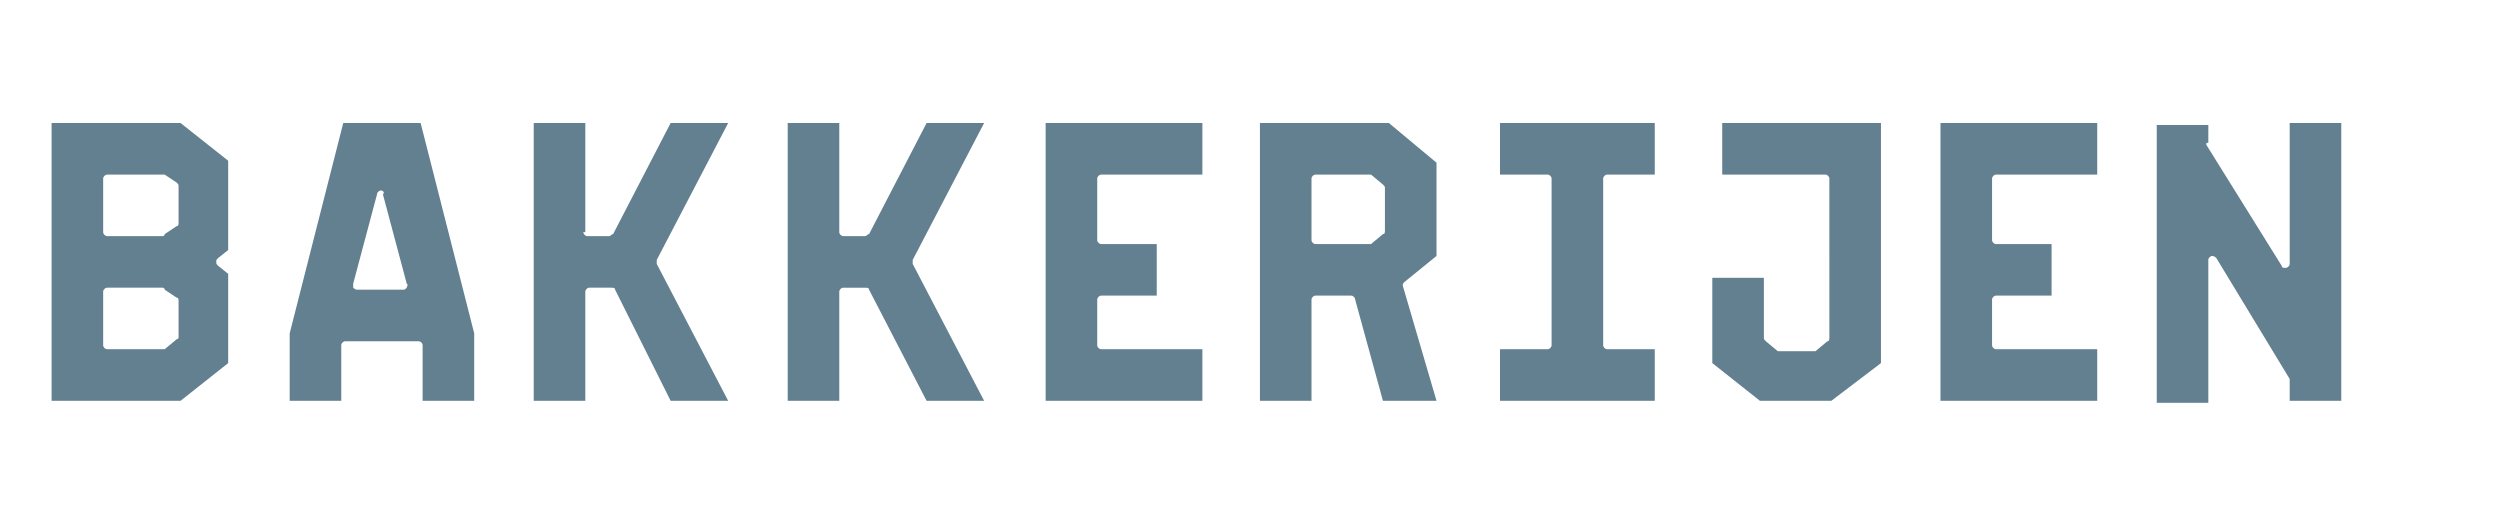
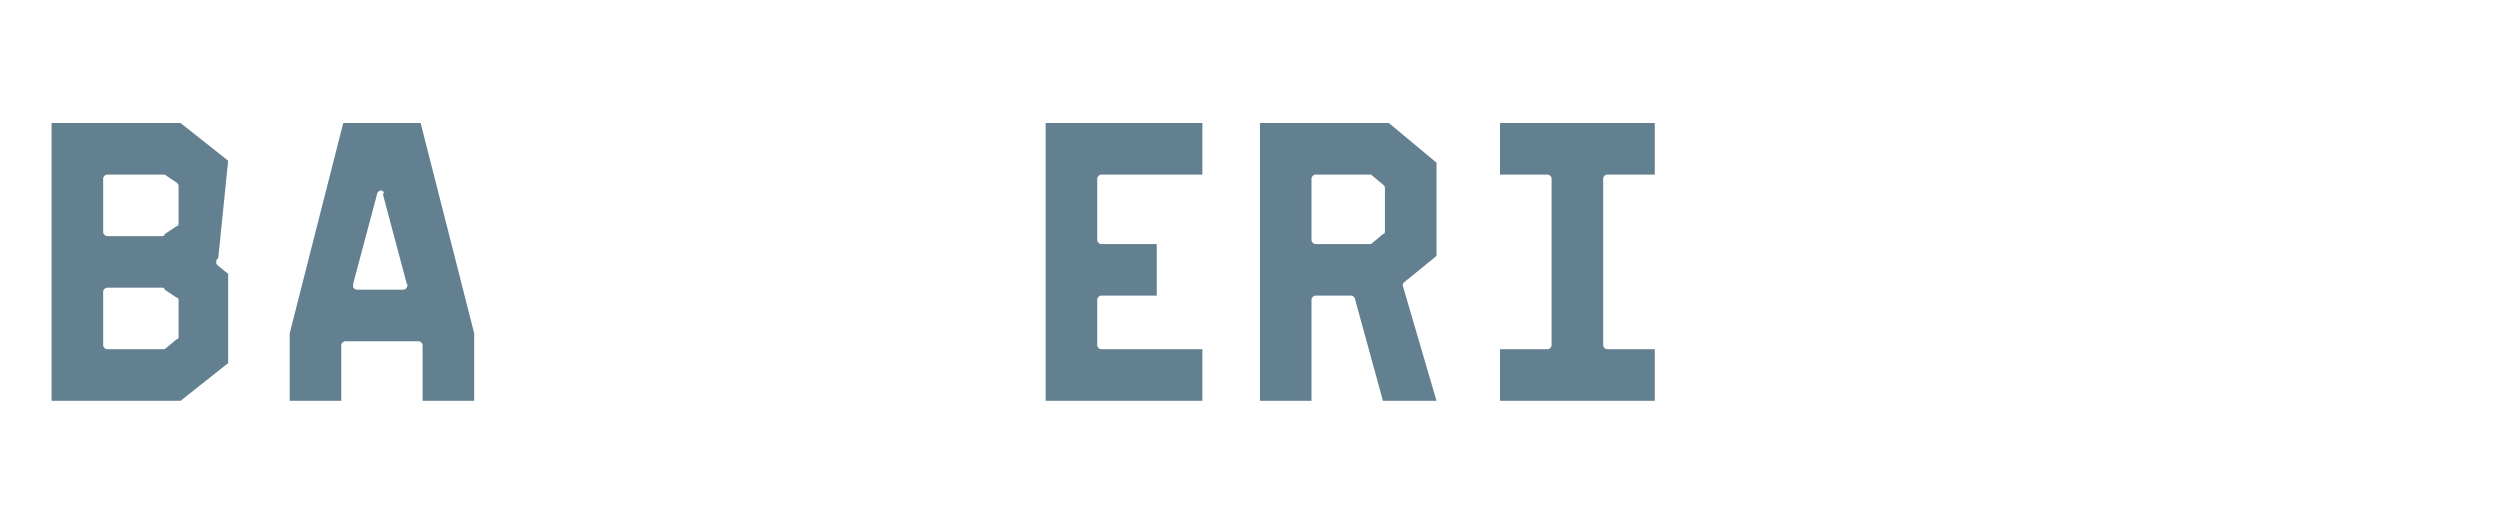
<svg xmlns="http://www.w3.org/2000/svg" version="1.1" id="Laag_1" x="0px" y="0px" viewBox="0 0 126 26" style="enable-background:new 0 0 126 26;" xml:space="preserve">
  <style type="text/css">
	.st0{fill:#638091;}
</style>
  <g>
-     <path class="st0" d="M11,13c-0.1,0.1-0.1,0.1-0.1,0.2c0,0.1,0,0.1,0.1,0.2l0.5,0.4v4.5l-2.4,1.9H2.6v-14h6.5l2.4,1.9v4.5L11,13z    M5.4,11.9h2.8c0,0,0.1,0,0.1-0.1l0.6-0.4C9,11.4,9,11.3,9,11.2V9.4c0-0.1,0-0.1-0.1-0.2L8.3,8.8c0,0-0.1,0-0.1,0H5.4   C5.3,8.8,5.2,8.9,5.2,9v2.7C5.2,11.8,5.3,11.9,5.4,11.9z M8.2,14.5H5.4c-0.1,0-0.2,0.1-0.2,0.2v2.7c0,0.1,0.1,0.2,0.2,0.2h2.8   c0,0,0.1,0,0.1,0l0.6-0.5C9,17.1,9,17,9,17v-1.8C9,15.1,9,15,8.9,15l-0.6-0.4C8.3,14.5,8.2,14.5,8.2,14.5z" />
+     <path class="st0" d="M11,13c-0.1,0.1-0.1,0.1-0.1,0.2c0,0.1,0,0.1,0.1,0.2l0.5,0.4v4.5l-2.4,1.9H2.6v-14h6.5l2.4,1.9L11,13z    M5.4,11.9h2.8c0,0,0.1,0,0.1-0.1l0.6-0.4C9,11.4,9,11.3,9,11.2V9.4c0-0.1,0-0.1-0.1-0.2L8.3,8.8c0,0-0.1,0-0.1,0H5.4   C5.3,8.8,5.2,8.9,5.2,9v2.7C5.2,11.8,5.3,11.9,5.4,11.9z M8.2,14.5H5.4c-0.1,0-0.2,0.1-0.2,0.2v2.7c0,0.1,0.1,0.2,0.2,0.2h2.8   c0,0,0.1,0,0.1,0l0.6-0.5C9,17.1,9,17,9,17v-1.8C9,15.1,9,15,8.9,15l-0.6-0.4C8.3,14.5,8.2,14.5,8.2,14.5z" />
    <path class="st0" d="M21.3,17.4c0-0.1-0.1-0.2-0.2-0.2h-3.7c-0.1,0-0.2,0.1-0.2,0.2v2.8h-2.6v-3.4l2.7-10.6h3.9l2.7,10.6v3.4h-2.6   V17.4z M19.2,9.6c-0.1,0-0.2,0.1-0.2,0.2l-1.2,4.5c0,0.1,0,0.1,0,0.2c0,0,0.1,0.1,0.2,0.1h2.3c0.1,0,0.1,0,0.2-0.1   c0-0.1,0.1-0.1,0-0.2l-1.2-4.5C19.4,9.7,19.3,9.6,19.2,9.6z" />
-     <path class="st0" d="M29.4,11.7c0,0.1,0.1,0.2,0.2,0.2h1.1c0.1,0,0.1-0.1,0.2-0.1l2.9-5.6h2.9l-3.6,6.9c0,0.1,0,0.1,0,0.2l3.6,6.9   h-2.9L31,14.6c0-0.1-0.1-0.1-0.2-0.1h-1.1c-0.1,0-0.2,0.1-0.2,0.2v5.5h-2.6v-14h2.6V11.7z" />
-     <path class="st0" d="M42.3,11.7c0,0.1,0.1,0.2,0.2,0.2h1.1c0.1,0,0.1-0.1,0.2-0.1l2.9-5.6h2.9l-3.6,6.9c0,0.1,0,0.1,0,0.2l3.6,6.9   h-2.9l-2.9-5.6c0-0.1-0.1-0.1-0.2-0.1h-1.1c-0.1,0-0.2,0.1-0.2,0.2v5.5h-2.6v-14h2.6V11.7z" />
    <path class="st0" d="M55.5,8.8c-0.1,0-0.2,0.1-0.2,0.2v3.1c0,0.1,0.1,0.2,0.2,0.2h2.8v2.6h-2.8c-0.1,0-0.2,0.1-0.2,0.2v2.3   c0,0.1,0.1,0.2,0.2,0.2h5.1v2.6h-7.9v-14h7.9v2.6H55.5z" />
    <path class="st0" d="M68.3,15.1c0-0.1-0.1-0.2-0.2-0.2h-1.8c-0.1,0-0.2,0.1-0.2,0.2v5.1h-2.6v-14H70l2.4,2v4.7l-1.6,1.3   c-0.1,0.1-0.1,0.1-0.1,0.2l1.7,5.8h-2.7L68.3,15.1z M66.3,12.3H69c0.1,0,0.1,0,0.1,0l0.6-0.5c0.1,0,0.1-0.1,0.1-0.2V9.5   c0-0.1,0-0.1-0.1-0.2l-0.6-0.5c0,0-0.1,0-0.1,0h-2.7c-0.1,0-0.2,0.1-0.2,0.2v3.1C66.1,12.2,66.2,12.3,66.3,12.3z" />
    <path class="st0" d="M81,8.8c-0.1,0-0.2,0.1-0.2,0.2v8.4c0,0.1,0.1,0.2,0.2,0.2h2.4v2.6h-7.8v-2.6h2.4c0.1,0,0.2-0.1,0.2-0.2V9   c0-0.1-0.1-0.2-0.2-0.2h-2.4V6.2h7.8v2.6H81z" />
-     <path class="st0" d="M88.9,17c0,0.1,0,0.1,0.1,0.2l0.6,0.5c0,0,0.1,0,0.1,0h1.7c0.1,0,0.1,0,0.1,0l0.6-0.5c0.1,0,0.1-0.1,0.1-0.2V9   c0-0.1-0.1-0.2-0.2-0.2h-5.2V6.2h8v12.1l-2.5,1.9h-3.6l-2.4-1.9v-4.3h2.6V17z" />
-     <path class="st0" d="M100.6,8.8c-0.1,0-0.2,0.1-0.2,0.2v3.1c0,0.1,0.1,0.2,0.2,0.2h2.8v2.6h-2.8c-0.1,0-0.2,0.1-0.2,0.2v2.3   c0,0.1,0.1,0.2,0.2,0.2h5.1v2.6h-7.9v-14h7.9v2.6H100.6z" />
-     <path class="st0" d="M111.2,7.2c0,0,0,0.1,0,0.1l3.8,6.1c0,0.1,0.1,0.1,0.2,0.1c0.1,0,0.2-0.1,0.2-0.2V6.2h2.6v14h-2.6v-1   c0-0.1,0-0.1,0-0.1l-3.7-6.1c-0.1-0.1-0.2-0.1-0.2-0.1c-0.1,0-0.2,0.1-0.2,0.2v7.2h-2.6v-14h2.6V7.2z" />
  </g>
</svg>